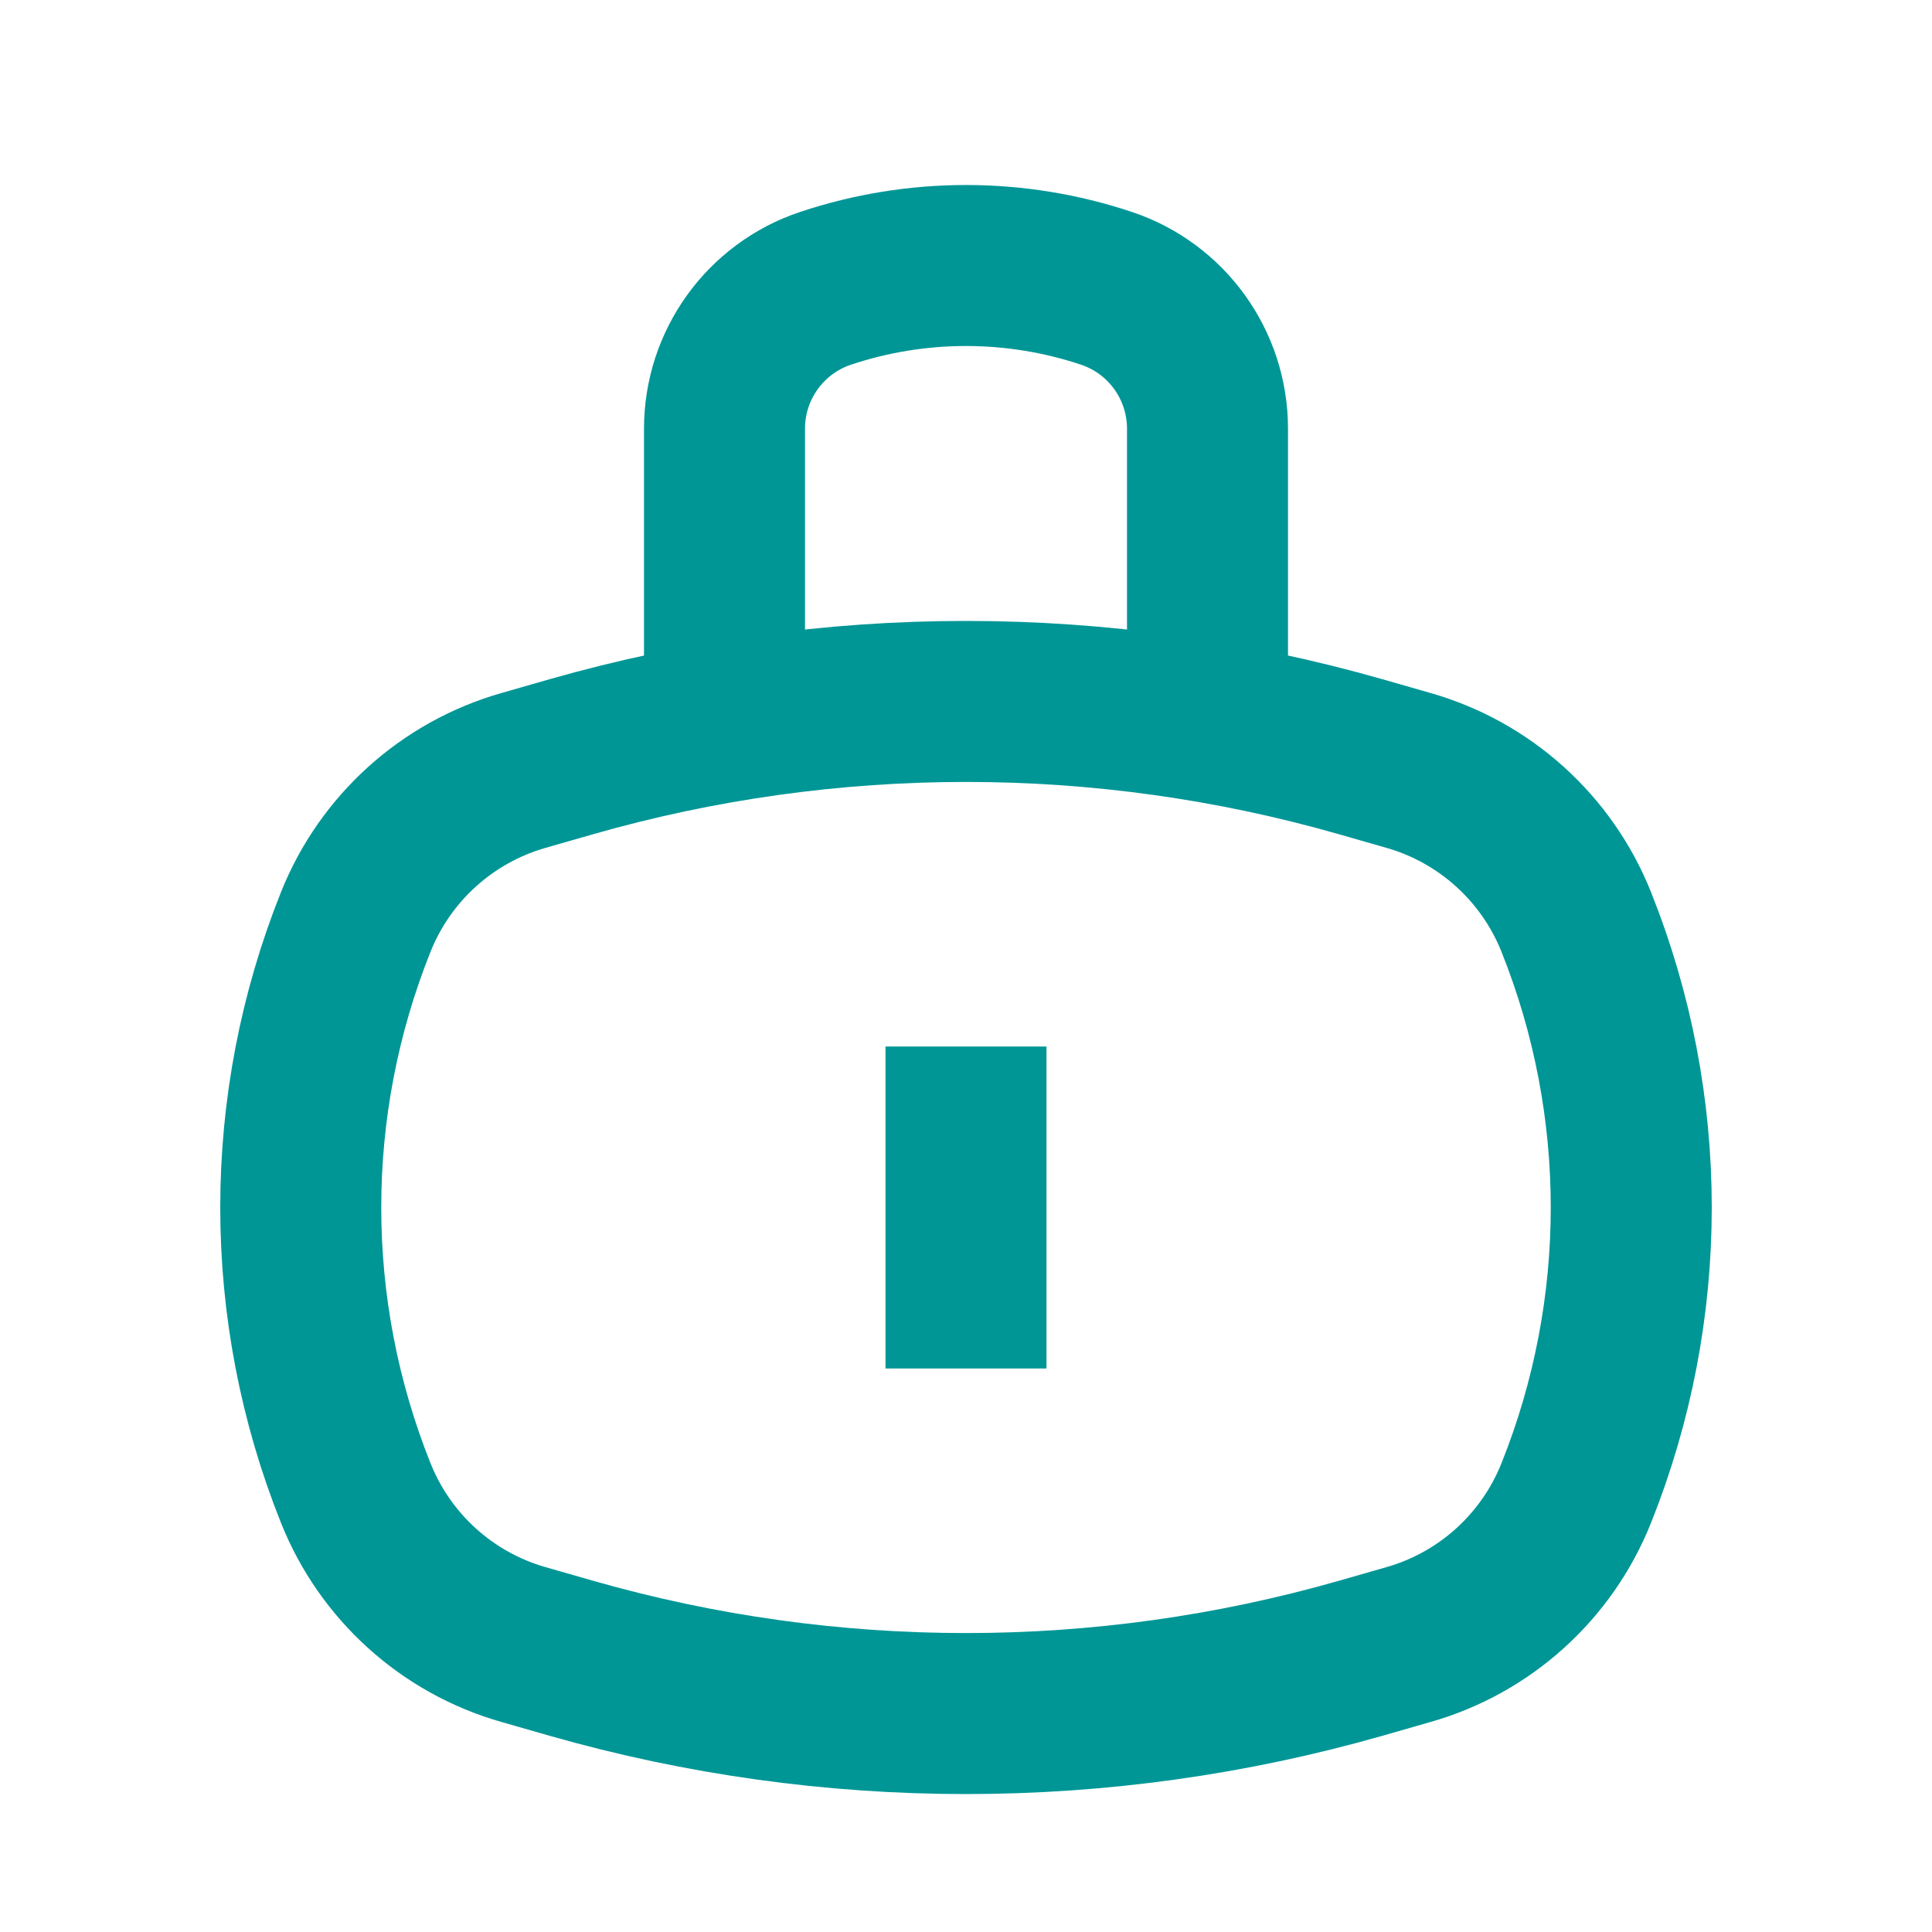
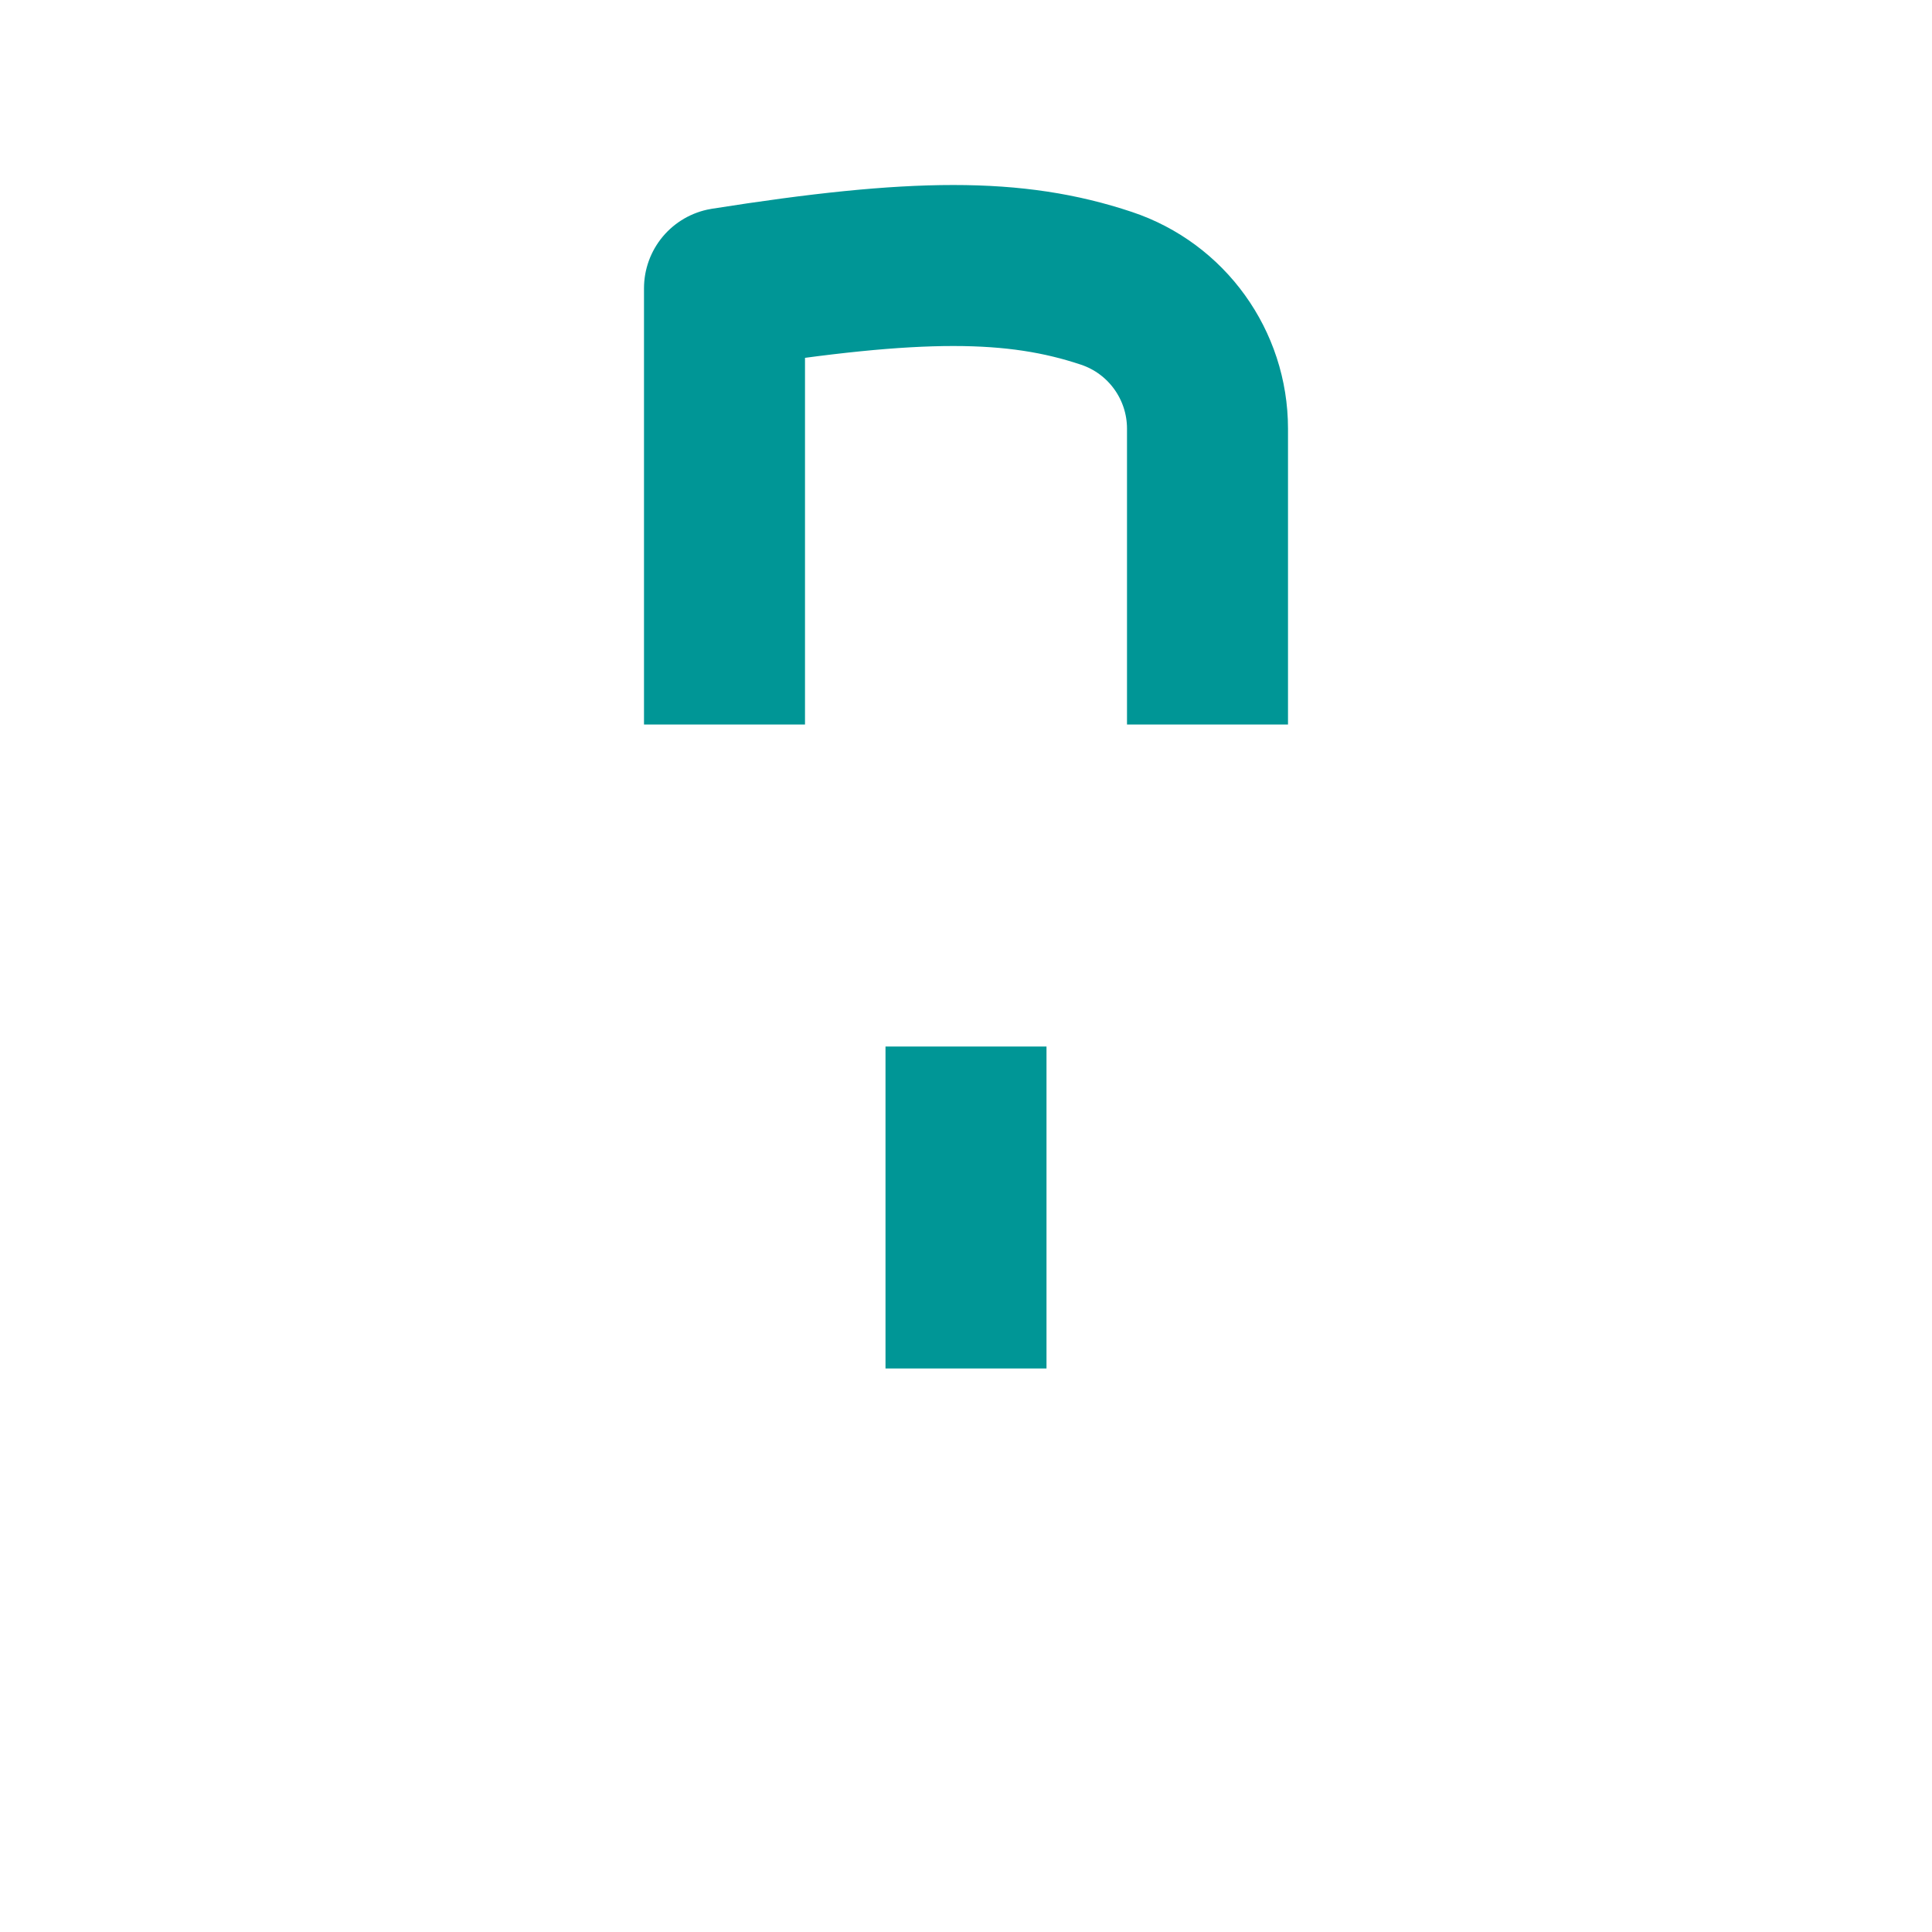
<svg xmlns="http://www.w3.org/2000/svg" width="24" height="24" viewBox="0 0 24 24" fill="none">
-   <path d="M7.102 9.399L6.502 9.571C5.555 9.842 4.786 10.536 4.42 11.451C3.508 13.729 3.508 16.271 4.42 18.549C4.786 19.464 5.555 20.159 6.502 20.429L7.102 20.601C10.303 21.515 13.697 21.515 16.898 20.601L17.498 20.429C18.445 20.159 19.214 19.464 19.58 18.549C20.492 16.271 20.492 13.729 19.58 11.451C19.214 10.536 18.445 9.842 17.498 9.571L16.898 9.399C13.697 8.485 10.303 8.485 7.102 9.399Z" stroke="#009696" stroke-width="2" stroke-linejoin="round" />
  <path d="M12 13L12 17" stroke="#009696" stroke-width="2" stroke-linejoin="round" />
-   <path d="M9 9V5.325C9 4.534 9.506 3.831 10.257 3.581V3.581C11.388 3.204 12.612 3.204 13.743 3.581V3.581C14.494 3.831 15 4.534 15 5.325V9" stroke="#009696" stroke-width="2" stroke-linejoin="round" />
+   <path d="M9 9V5.325V3.581C11.388 3.204 12.612 3.204 13.743 3.581V3.581C14.494 3.831 15 4.534 15 5.325V9" stroke="#009696" stroke-width="2" stroke-linejoin="round" />
</svg>